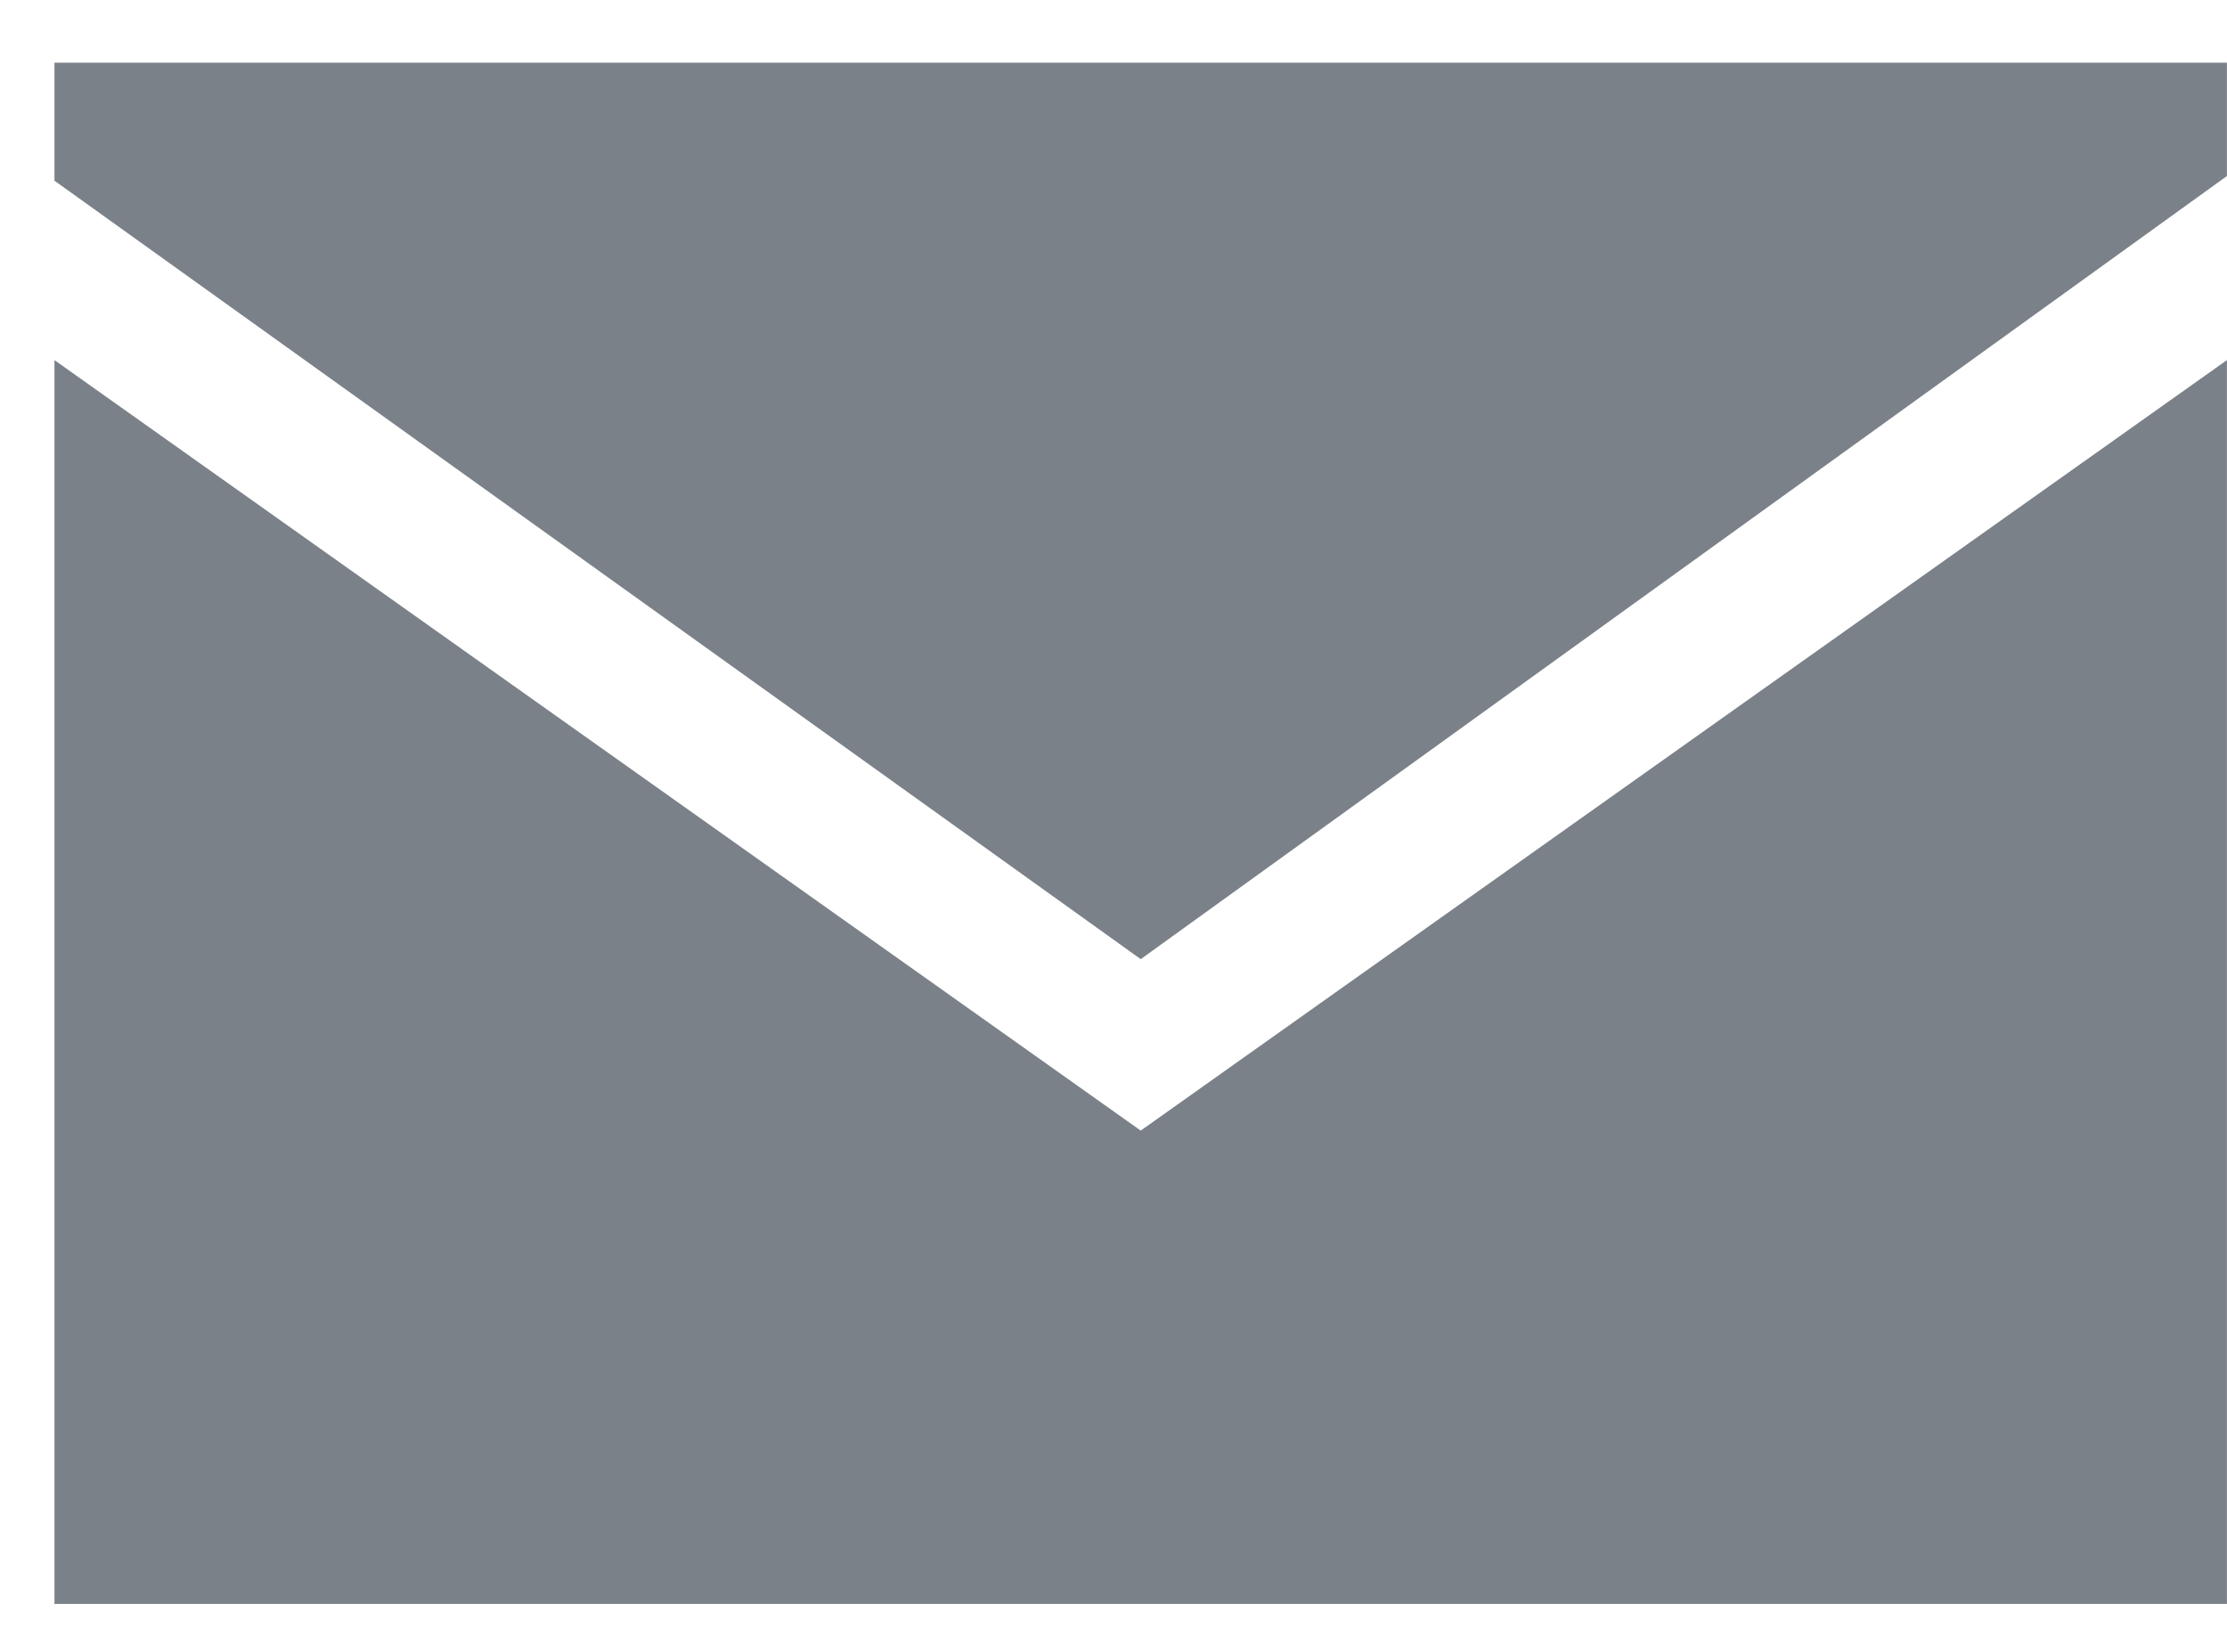
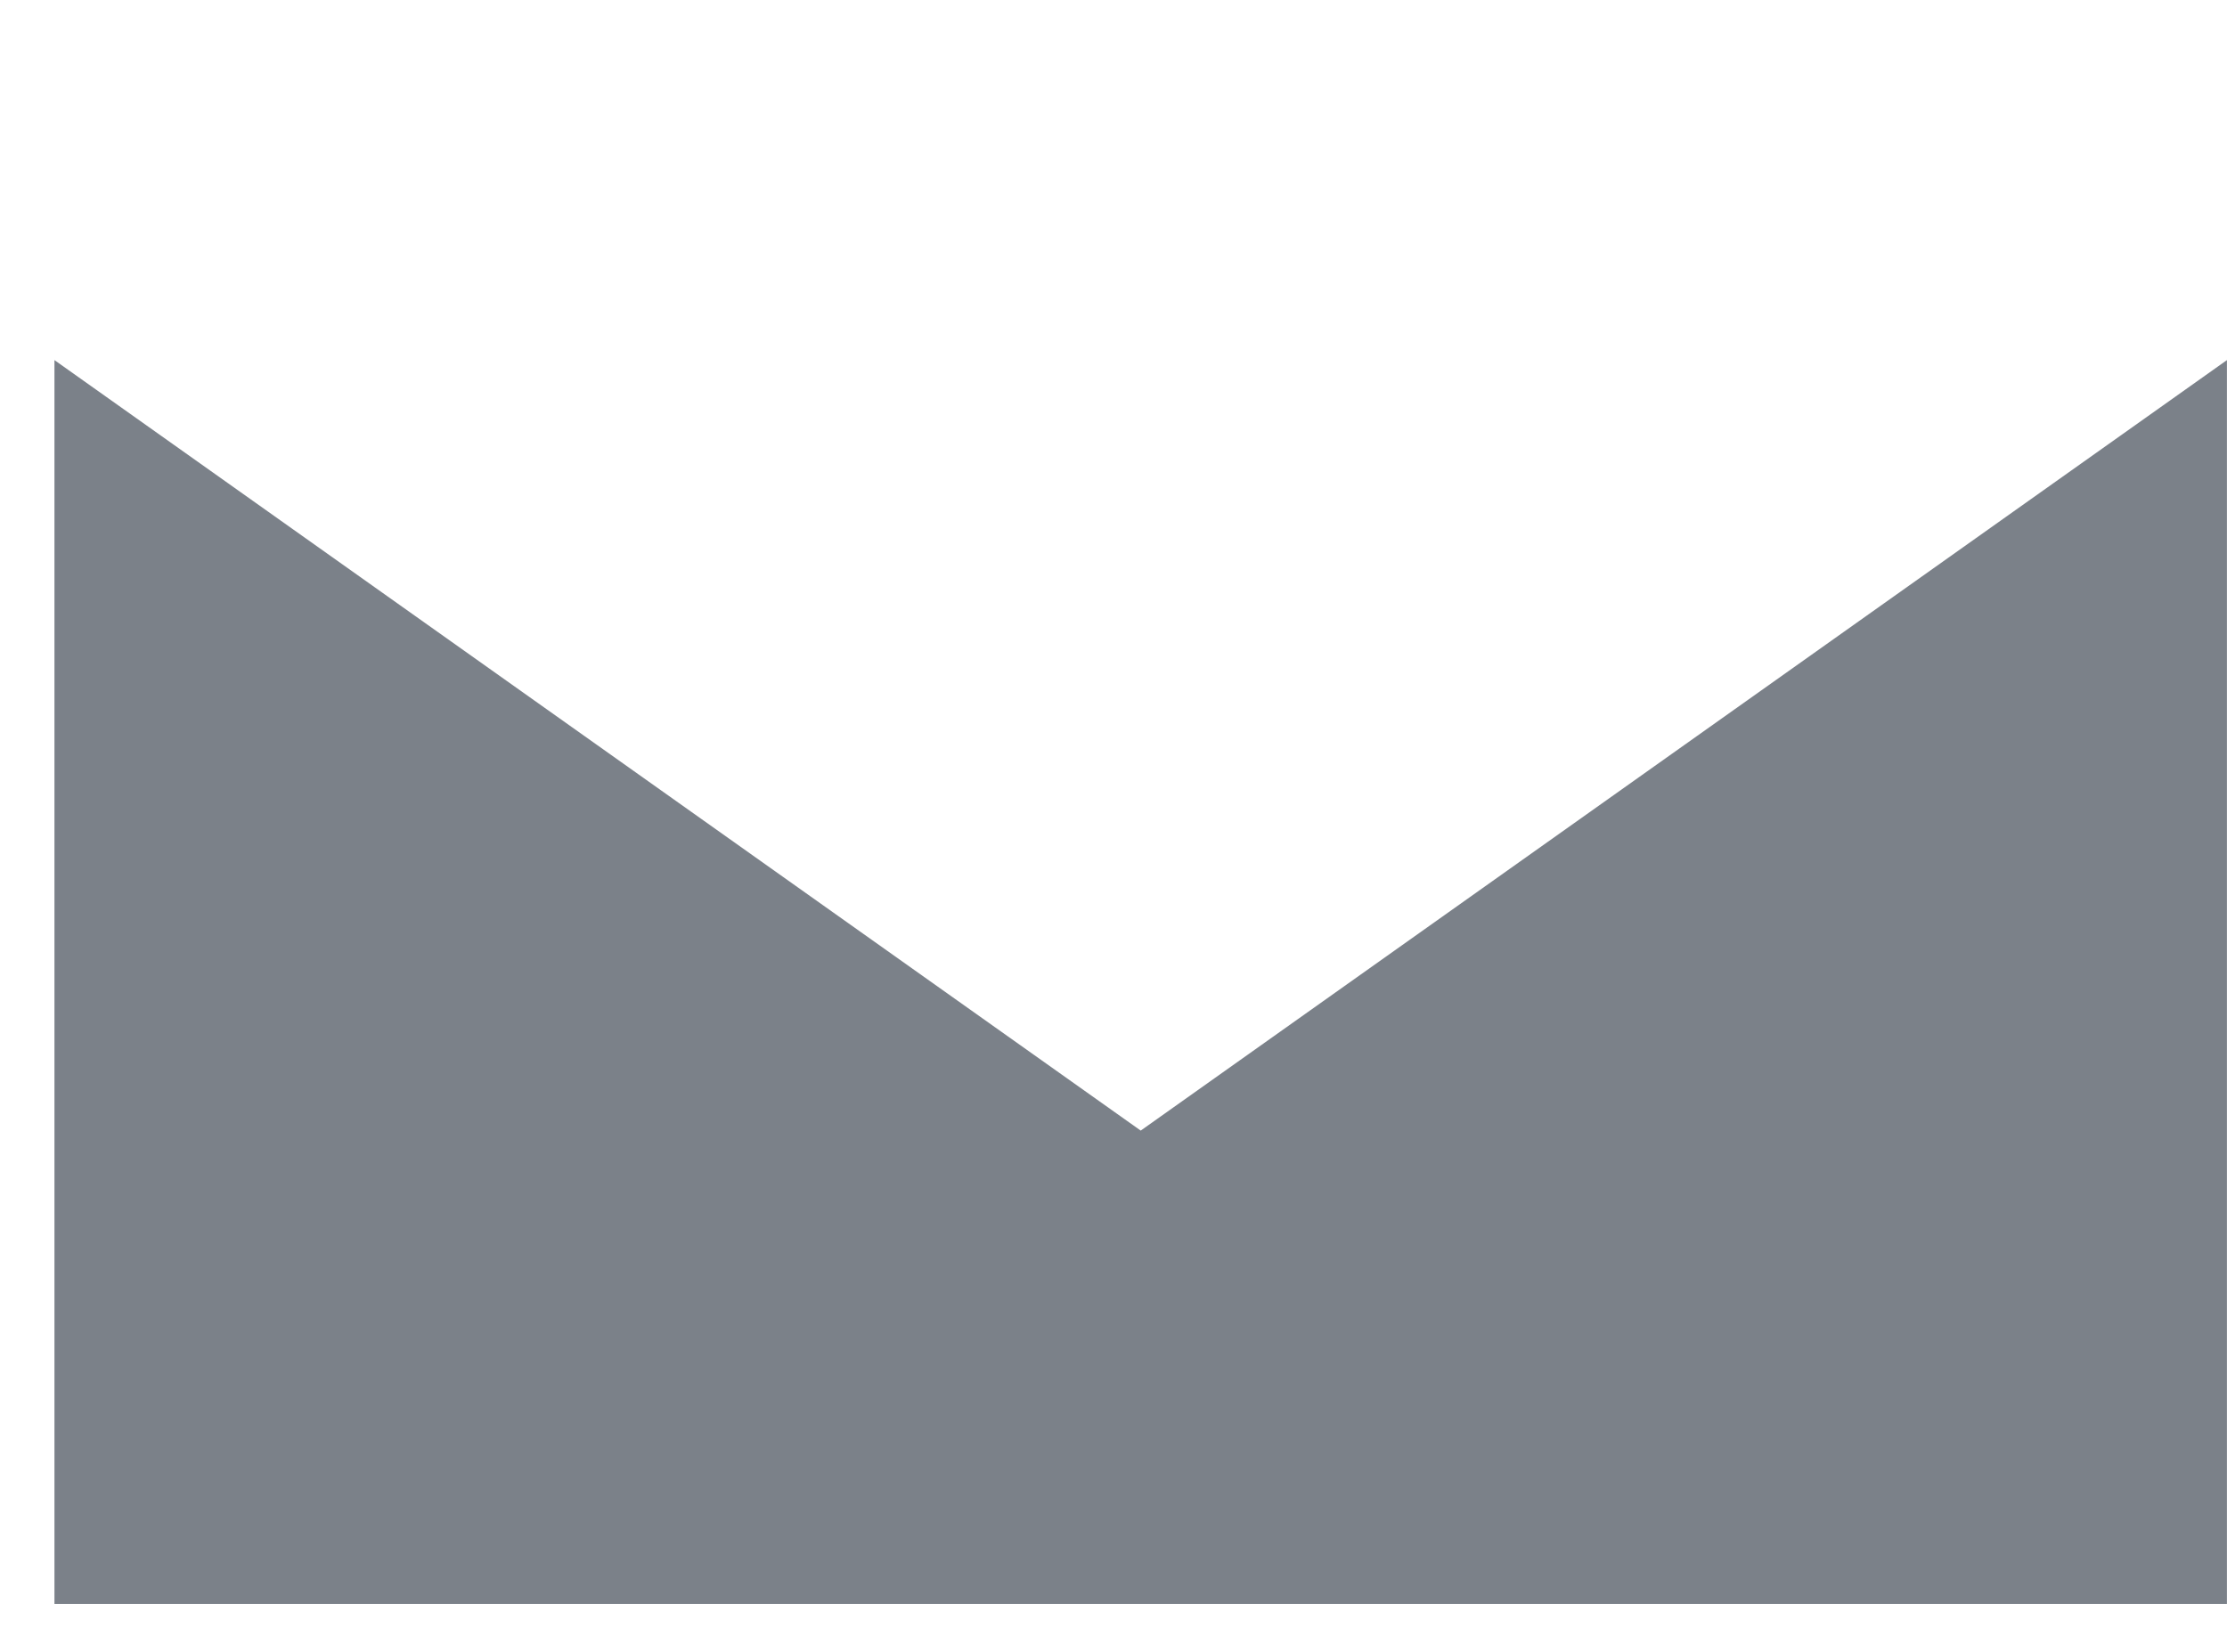
<svg xmlns="http://www.w3.org/2000/svg" width="31" height="23" viewBox="0 0 31 23" fill="none">
  <path d="M0.758 5.014V22.332H30.999V5.014L15.879 15.742L0.758 5.014Z" fill="#7B8189" />
-   <path d="M30.999 2.451V0.873H0.758V2.516L15.879 13.355L30.999 2.451Z" fill="#7B8189" />
</svg>